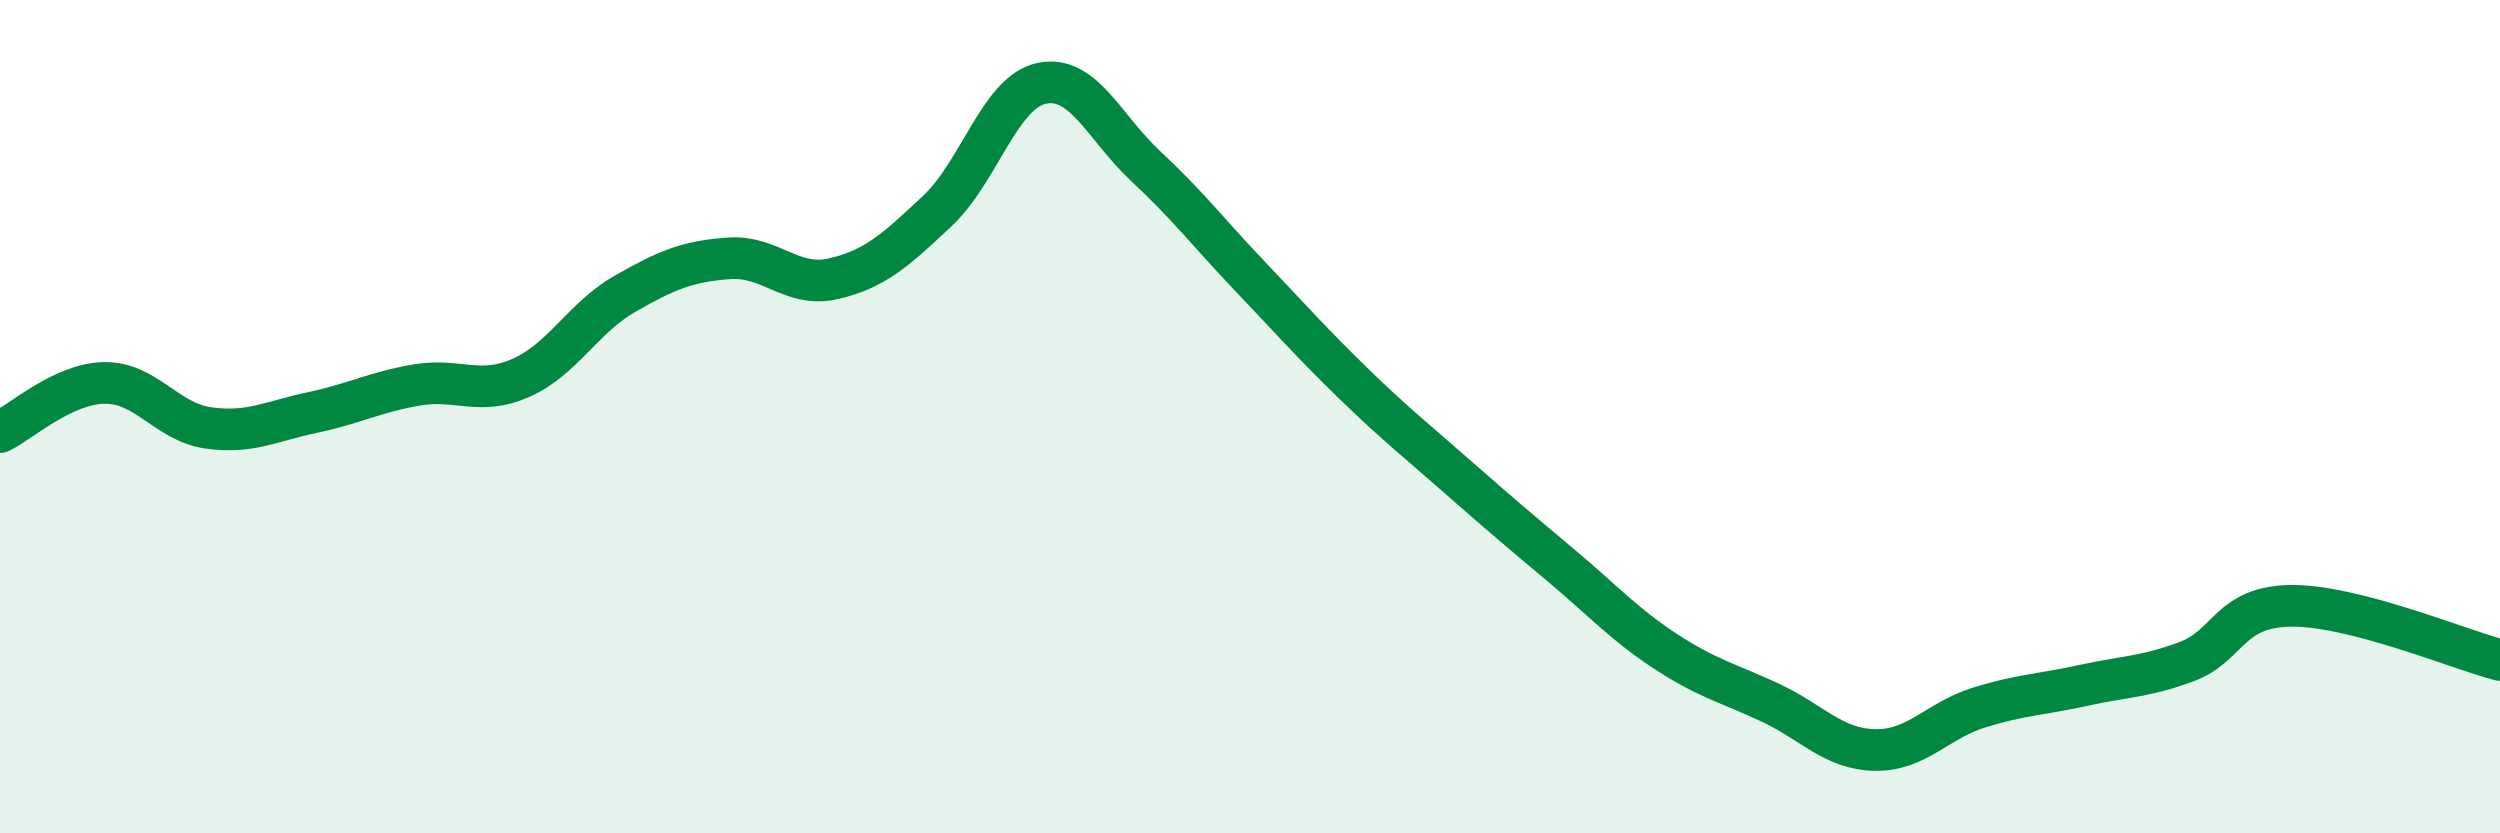
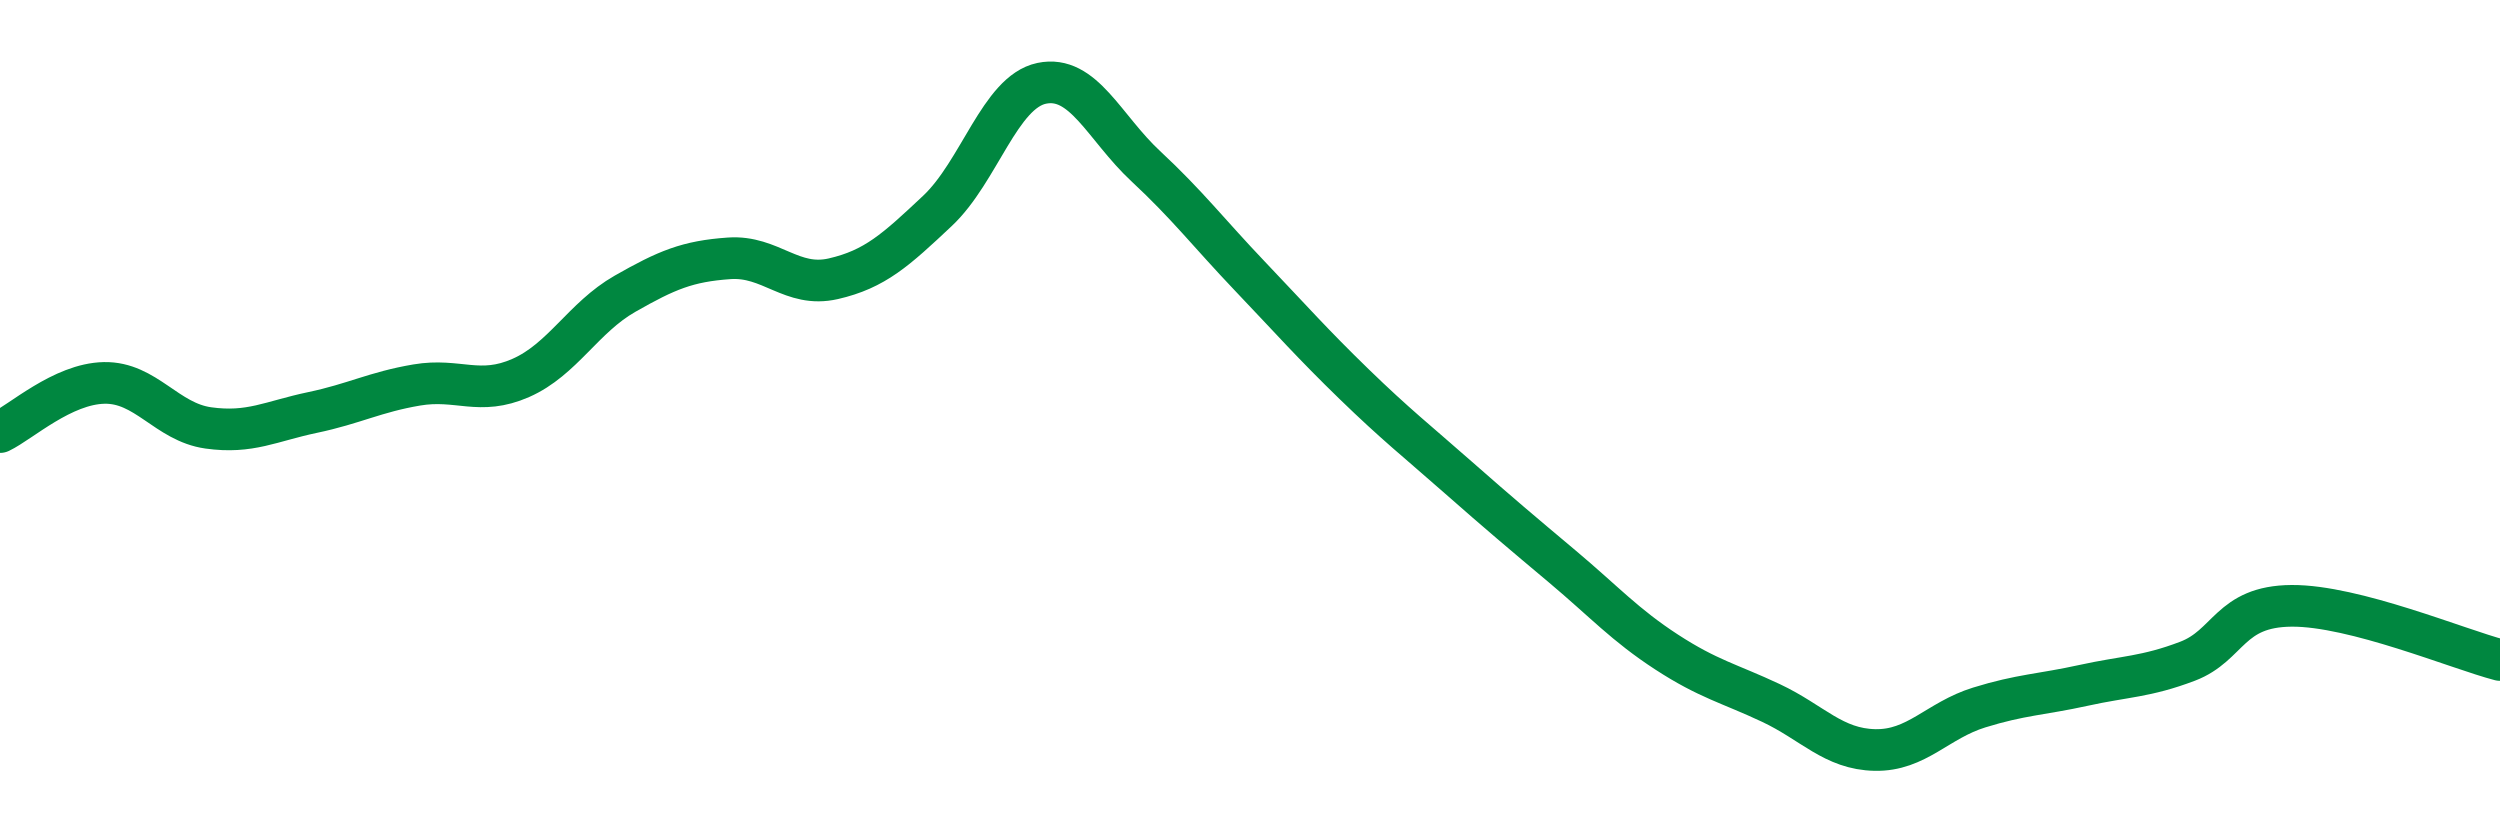
<svg xmlns="http://www.w3.org/2000/svg" width="60" height="20" viewBox="0 0 60 20">
-   <path d="M 0,10.37 C 0.5,10.13 1.5,9.21 2.5,9.19 C 3.5,9.17 4,10.13 5,10.27 C 6,10.41 6.5,10.11 7.5,9.9 C 8.5,9.69 9,9.41 10,9.24 C 11,9.07 11.5,9.51 12.5,9.07 C 13.5,8.63 14,7.62 15,7.05 C 16,6.48 16.5,6.27 17.5,6.2 C 18.5,6.13 19,6.92 20,6.69 C 21,6.46 21.5,6 22.5,5.06 C 23.5,4.12 24,2.21 25,2 C 26,1.79 26.5,3.06 27.5,3.99 C 28.5,4.92 29,5.58 30,6.63 C 31,7.68 31.5,8.25 32.5,9.22 C 33.5,10.19 34,10.58 35,11.46 C 36,12.34 36.5,12.76 37.5,13.6 C 38.5,14.44 39,15 40,15.65 C 41,16.3 41.5,16.4 42.5,16.87 C 43.5,17.34 44,17.98 45,18 C 46,18.02 46.5,17.29 47.5,16.98 C 48.5,16.67 49,16.67 50,16.45 C 51,16.23 51.5,16.25 52.5,15.87 C 53.5,15.49 53.5,14.55 55,14.54 C 56.5,14.53 59,15.58 60,15.84L60 20L0 20Z" fill="#008740" opacity="0.1" stroke-linecap="round" stroke-linejoin="round" />
  <path d="M 0,10.37 C 0.5,10.13 1.5,9.21 2.5,9.19 C 3.5,9.17 4,10.13 5,10.27 C 6,10.41 6.5,10.11 7.5,9.9 C 8.5,9.69 9,9.41 10,9.24 C 11,9.07 11.5,9.51 12.5,9.07 C 13.5,8.63 14,7.62 15,7.05 C 16,6.48 16.5,6.27 17.5,6.2 C 18.5,6.13 19,6.92 20,6.69 C 21,6.46 21.5,6 22.5,5.06 C 23.5,4.12 24,2.21 25,2 C 26,1.79 26.5,3.06 27.5,3.99 C 28.5,4.92 29,5.58 30,6.63 C 31,7.68 31.5,8.25 32.5,9.22 C 33.5,10.19 34,10.58 35,11.46 C 36,12.34 36.5,12.76 37.5,13.6 C 38.5,14.44 39,15 40,15.65 C 41,16.3 41.5,16.4 42.5,16.87 C 43.5,17.34 44,17.98 45,18 C 46,18.02 46.5,17.29 47.5,16.98 C 48.5,16.67 49,16.67 50,16.45 C 51,16.23 51.5,16.25 52.5,15.87 C 53.5,15.49 53.5,14.55 55,14.54 C 56.5,14.53 59,15.58 60,15.84" stroke="#008740" stroke-width="1" fill="none" stroke-linecap="round" stroke-linejoin="round" />
</svg>